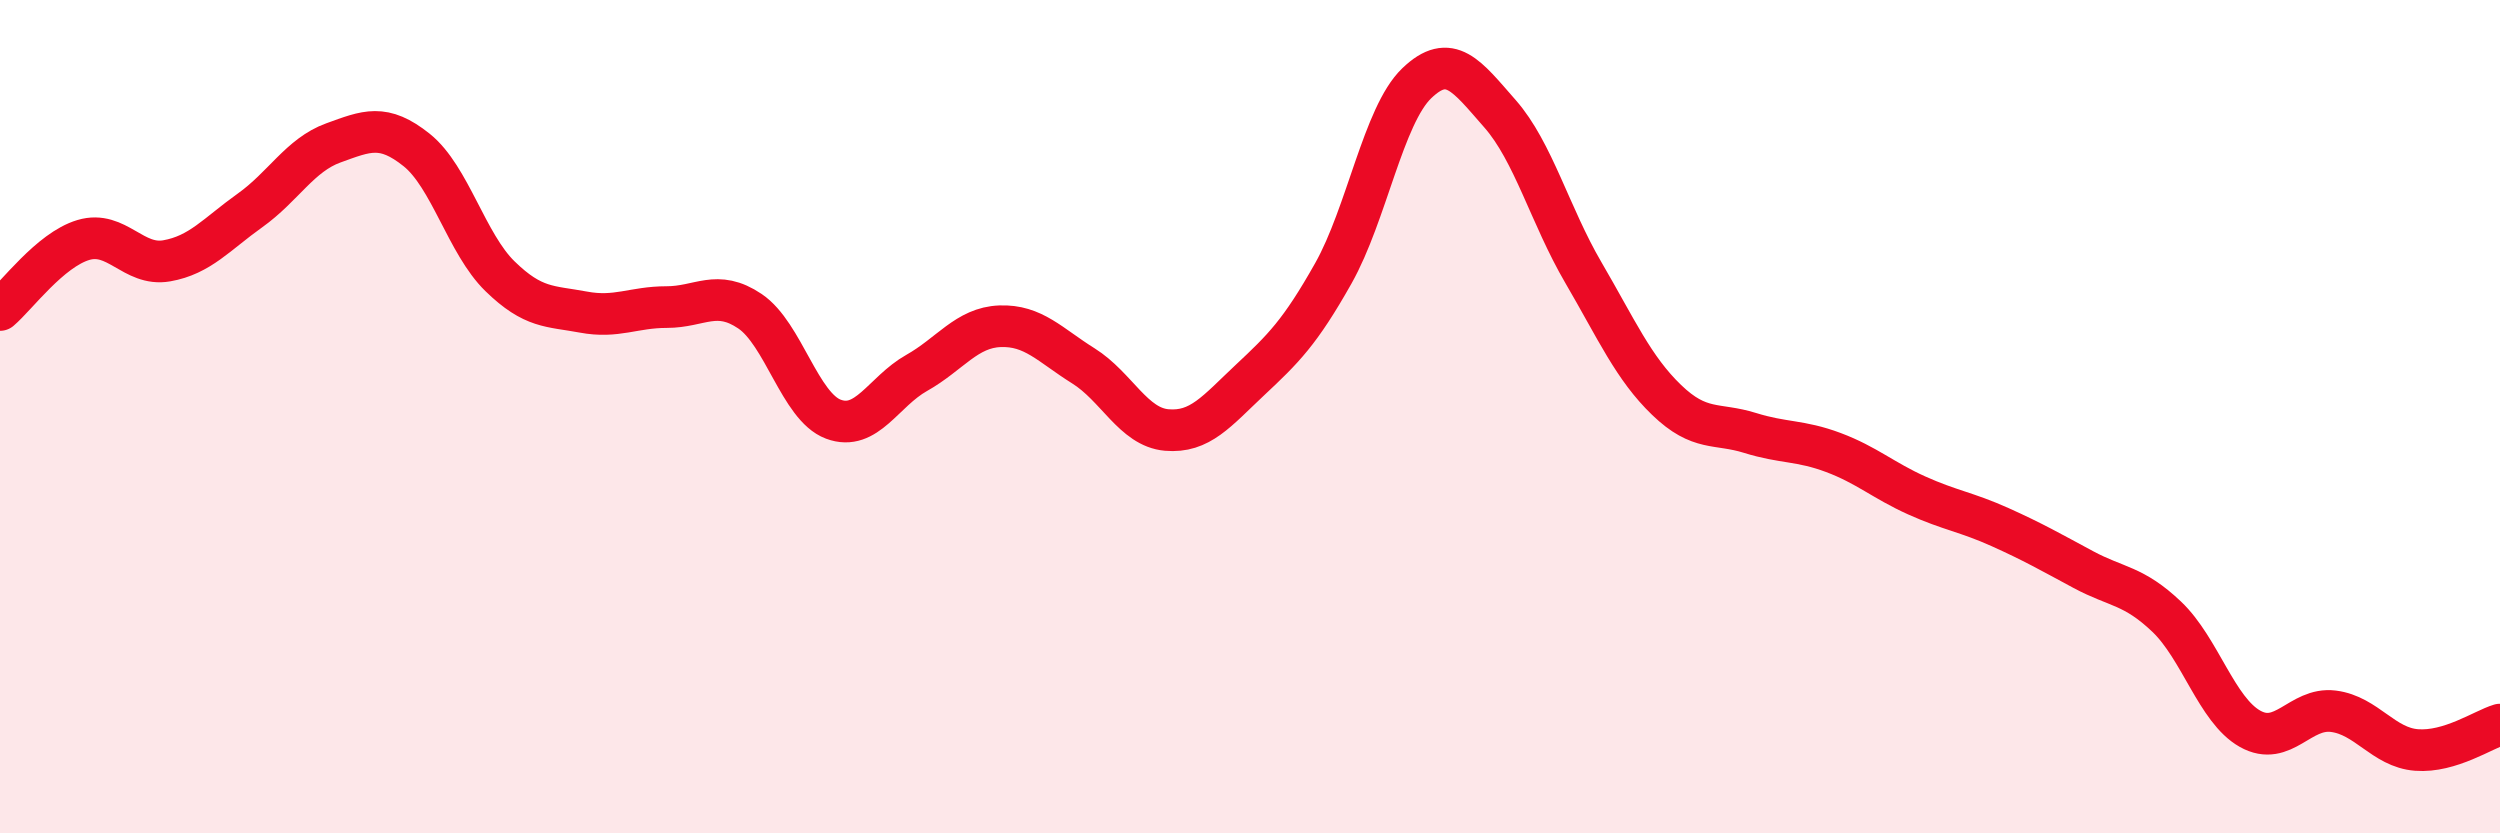
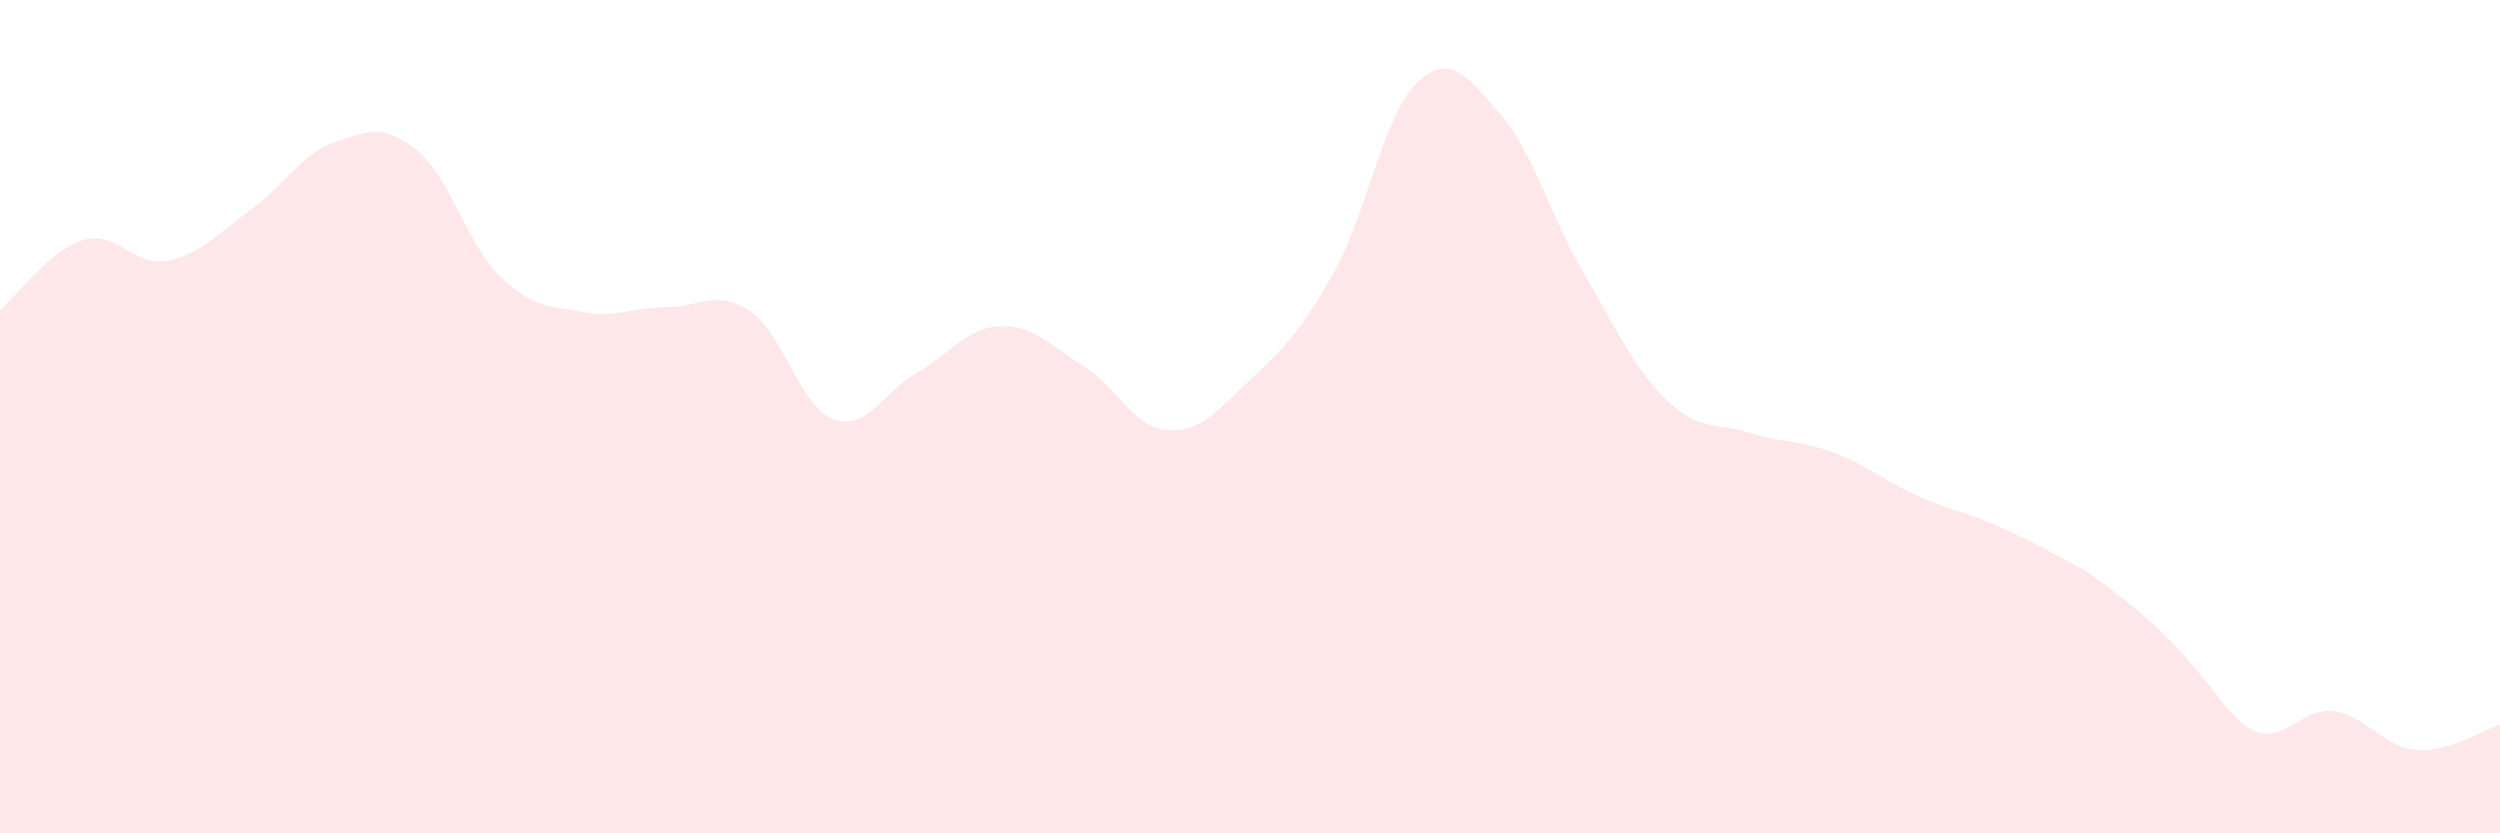
<svg xmlns="http://www.w3.org/2000/svg" width="60" height="20" viewBox="0 0 60 20">
-   <path d="M 0,7.44 C 0.4,7.1 1.2,6 2,5.76 C 2.8,5.52 3.2,6.4 4,6.26 C 4.8,6.12 5.2,5.62 6,5.05 C 6.8,4.48 7.2,3.72 8,3.43 C 8.8,3.14 9.2,2.96 10,3.6 C 10.8,4.24 11.2,5.85 12,6.63 C 12.8,7.41 13.2,7.34 14,7.49 C 14.8,7.64 15.2,7.37 16,7.37 C 16.8,7.37 17.2,6.93 18,7.47 C 18.8,8.01 19.2,9.76 20,10.06 C 20.8,10.36 21.2,9.4 22,8.95 C 22.8,8.5 23.2,7.86 24,7.83 C 24.8,7.8 25.2,8.28 26,8.78 C 26.8,9.28 27.2,10.25 28,10.32 C 28.8,10.39 29.2,9.87 30,9.12 C 30.8,8.37 31.2,7.98 32,6.56 C 32.8,5.14 33.2,2.77 34,2 C 34.8,1.23 35.2,1.82 36,2.73 C 36.8,3.64 37.2,5.17 38,6.54 C 38.8,7.91 39.2,8.83 40,9.6 C 40.8,10.37 41.2,10.14 42,10.39 C 42.8,10.64 43.2,10.56 44,10.86 C 44.8,11.16 45.2,11.53 46,11.89 C 46.8,12.25 47.2,12.29 48,12.65 C 48.8,13.01 49.2,13.24 50,13.67 C 50.8,14.1 51.2,14.04 52,14.8 C 52.8,15.56 53.2,17.04 54,17.49 C 54.8,17.94 55.2,16.97 56,17.07 C 56.8,17.17 57.2,17.94 58,18 C 58.8,18.06 59.6,17.51 60,17.39L60 20L0 20Z" fill="#EB0A25" opacity="0.1" stroke-linecap="round" stroke-linejoin="round" />
-   <path d="M 0,7.44 C 0.4,7.1 1.2,6 2,5.76 C 2.8,5.52 3.2,6.4 4,6.26 C 4.8,6.12 5.2,5.62 6,5.05 C 6.8,4.48 7.2,3.72 8,3.43 C 8.8,3.14 9.2,2.96 10,3.6 C 10.8,4.24 11.2,5.85 12,6.63 C 12.8,7.41 13.2,7.34 14,7.49 C 14.8,7.64 15.2,7.37 16,7.37 C 16.8,7.37 17.2,6.93 18,7.47 C 18.8,8.01 19.2,9.76 20,10.06 C 20.8,10.36 21.2,9.4 22,8.95 C 22.8,8.5 23.2,7.86 24,7.83 C 24.8,7.8 25.2,8.28 26,8.78 C 26.8,9.28 27.2,10.25 28,10.32 C 28.8,10.39 29.2,9.87 30,9.12 C 30.8,8.37 31.2,7.98 32,6.56 C 32.8,5.14 33.2,2.77 34,2 C 34.8,1.23 35.2,1.82 36,2.73 C 36.8,3.64 37.2,5.17 38,6.54 C 38.8,7.91 39.2,8.83 40,9.6 C 40.8,10.37 41.2,10.14 42,10.39 C 42.8,10.64 43.2,10.56 44,10.86 C 44.8,11.16 45.2,11.53 46,11.89 C 46.8,12.25 47.2,12.29 48,12.65 C 48.8,13.01 49.2,13.24 50,13.67 C 50.8,14.1 51.2,14.04 52,14.8 C 52.8,15.56 53.2,17.04 54,17.49 C 54.8,17.94 55.2,16.97 56,17.07 C 56.8,17.17 57.2,17.94 58,18 C 58.8,18.06 59.6,17.51 60,17.39" stroke="#EB0A25" stroke-width="1" fill="none" stroke-linecap="round" stroke-linejoin="round" />
+   <path d="M 0,7.44 C 0.4,7.1 1.2,6 2,5.76 C 2.8,5.52 3.2,6.4 4,6.26 C 4.8,6.12 5.2,5.62 6,5.05 C 6.8,4.48 7.2,3.72 8,3.43 C 8.8,3.14 9.2,2.96 10,3.6 C 10.8,4.24 11.2,5.85 12,6.63 C 12.8,7.41 13.2,7.34 14,7.49 C 14.8,7.64 15.2,7.37 16,7.37 C 16.8,7.37 17.2,6.93 18,7.47 C 18.8,8.01 19.2,9.76 20,10.06 C 20.8,10.36 21.2,9.4 22,8.95 C 22.8,8.5 23.2,7.86 24,7.83 C 24.8,7.8 25.2,8.28 26,8.78 C 26.8,9.28 27.2,10.25 28,10.32 C 28.8,10.39 29.2,9.87 30,9.12 C 30.8,8.37 31.2,7.98 32,6.56 C 32.8,5.14 33.2,2.77 34,2 C 34.8,1.23 35.2,1.82 36,2.73 C 36.8,3.64 37.2,5.17 38,6.54 C 38.8,7.91 39.2,8.83 40,9.6 C 40.8,10.37 41.2,10.14 42,10.39 C 42.8,10.64 43.2,10.56 44,10.86 C 44.8,11.16 45.2,11.53 46,11.89 C 46.8,12.25 47.2,12.29 48,12.65 C 48.8,13.01 49.2,13.24 50,13.67 C 52.8,15.56 53.2,17.04 54,17.49 C 54.8,17.94 55.2,16.97 56,17.07 C 56.8,17.17 57.2,17.94 58,18 C 58.8,18.06 59.6,17.51 60,17.39L60 20L0 20Z" fill="#EB0A25" opacity="0.1" stroke-linecap="round" stroke-linejoin="round" />
</svg>